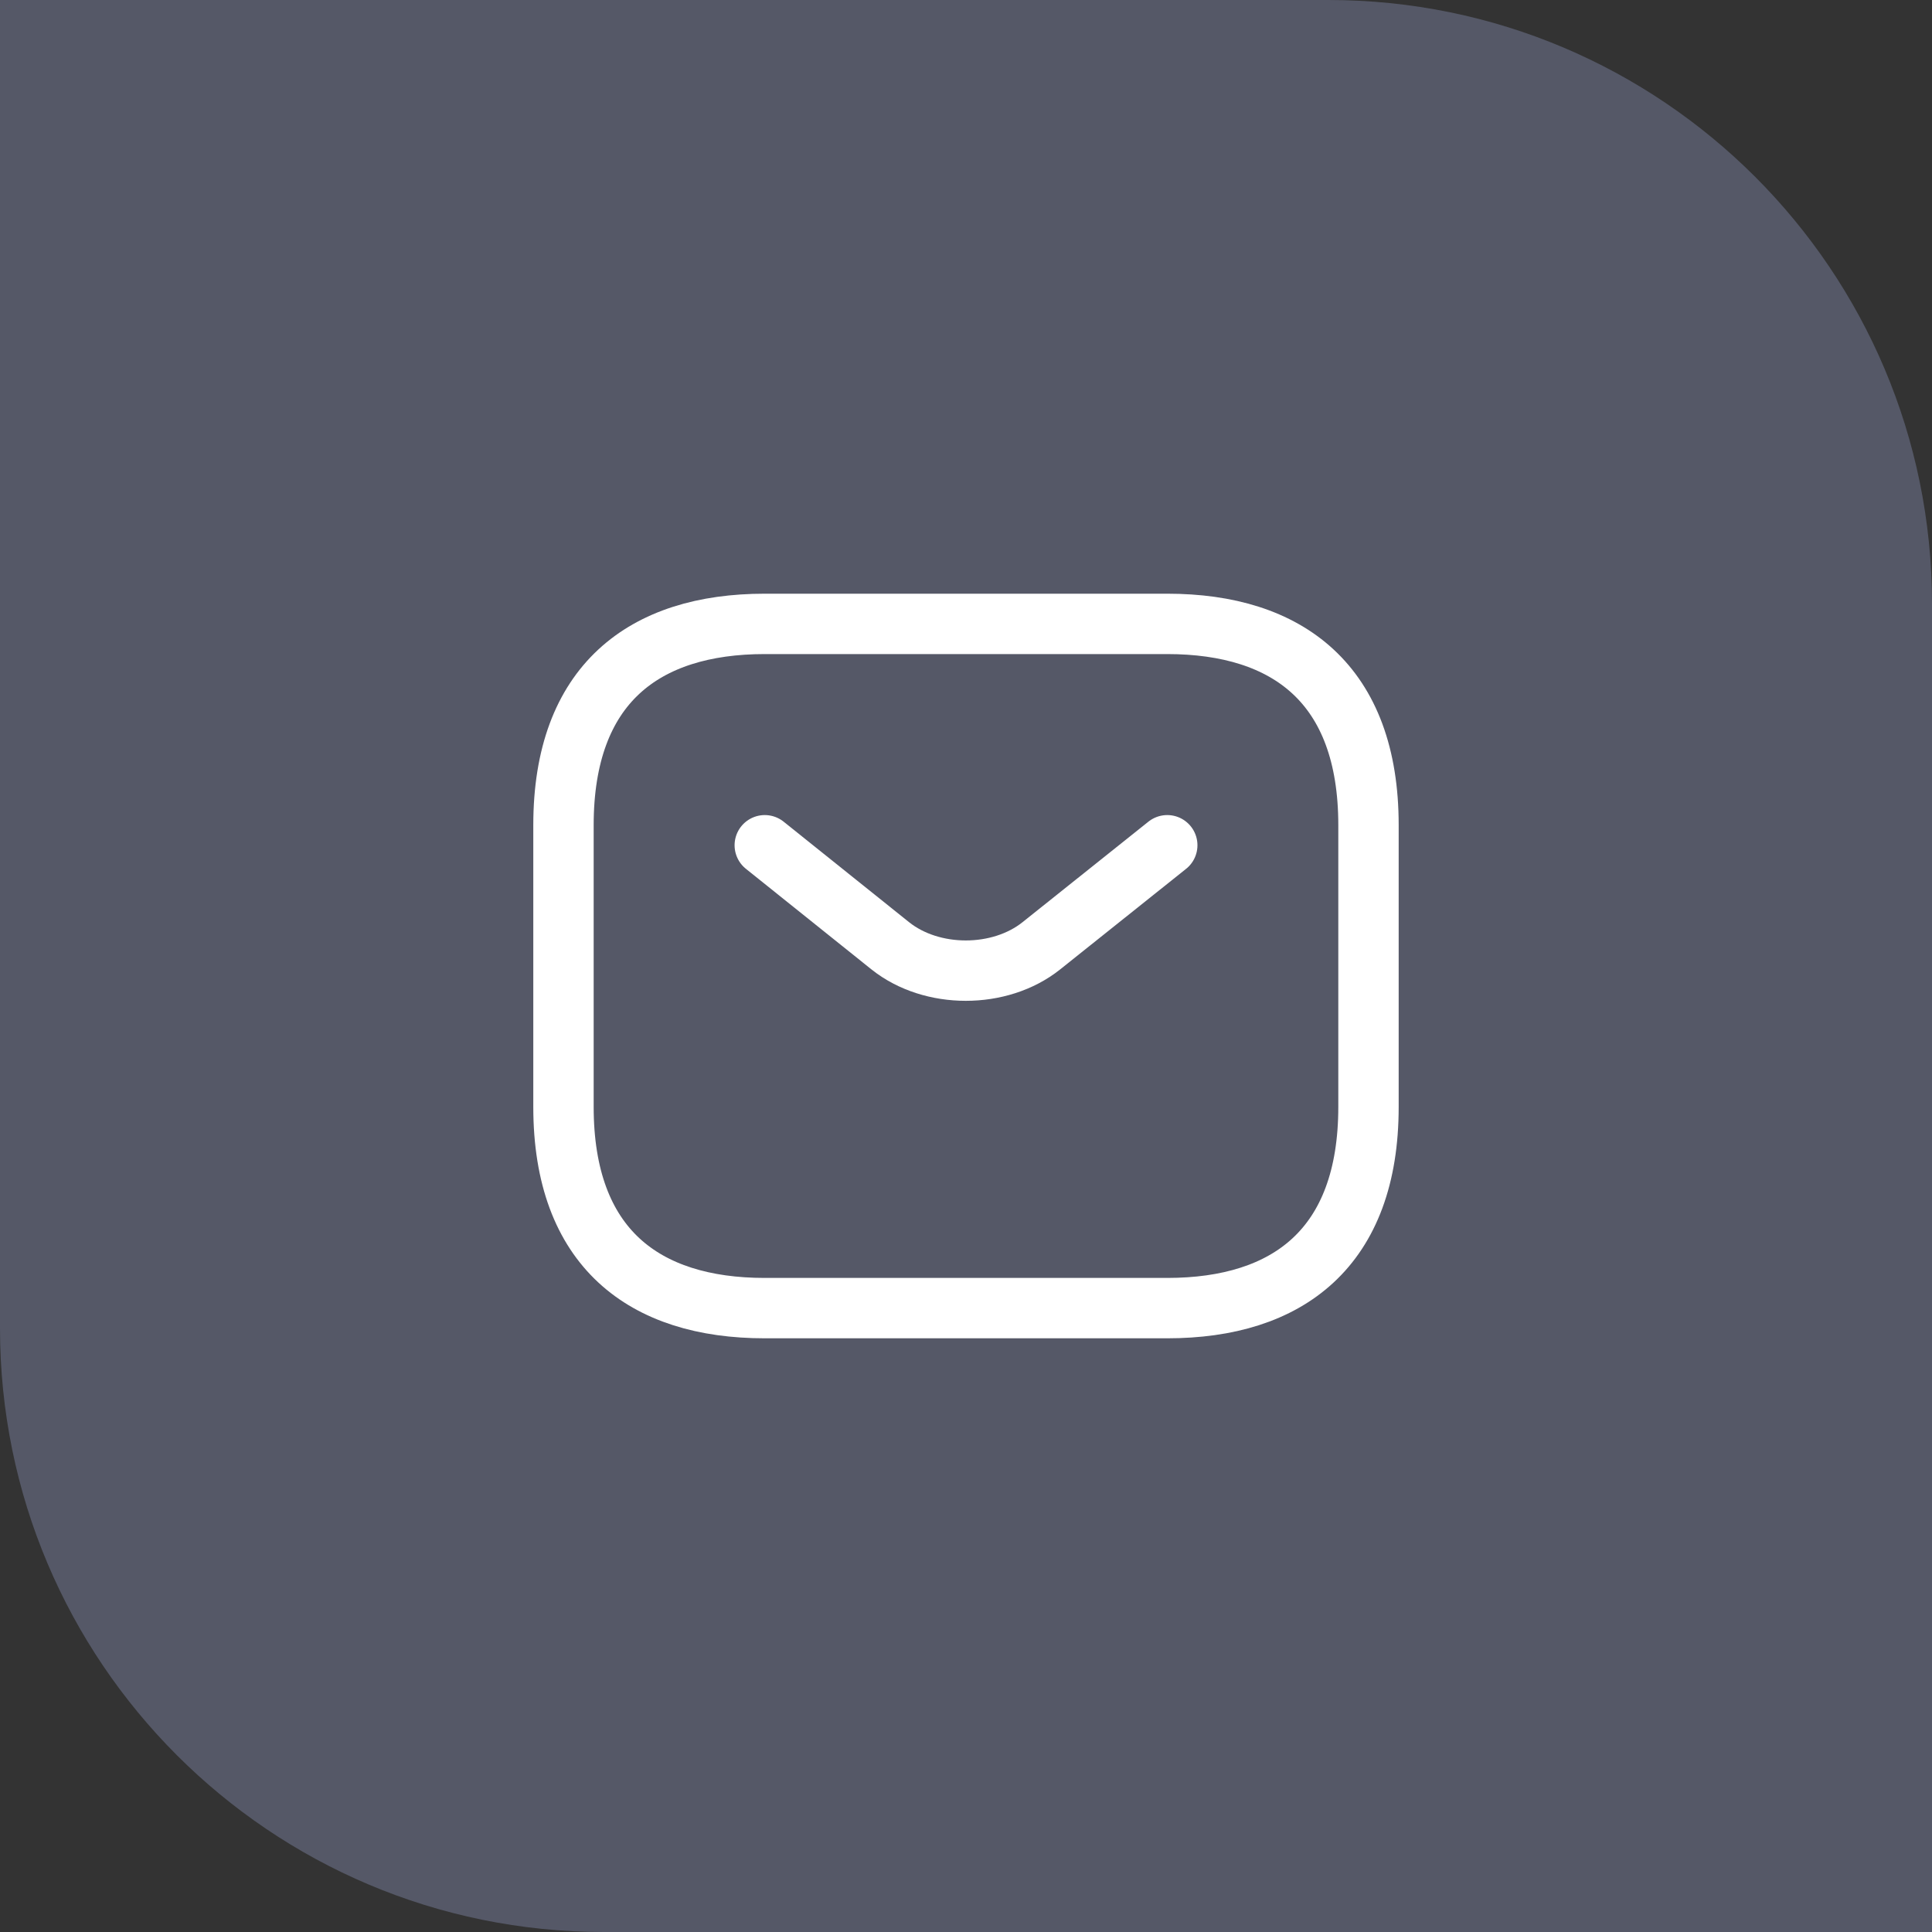
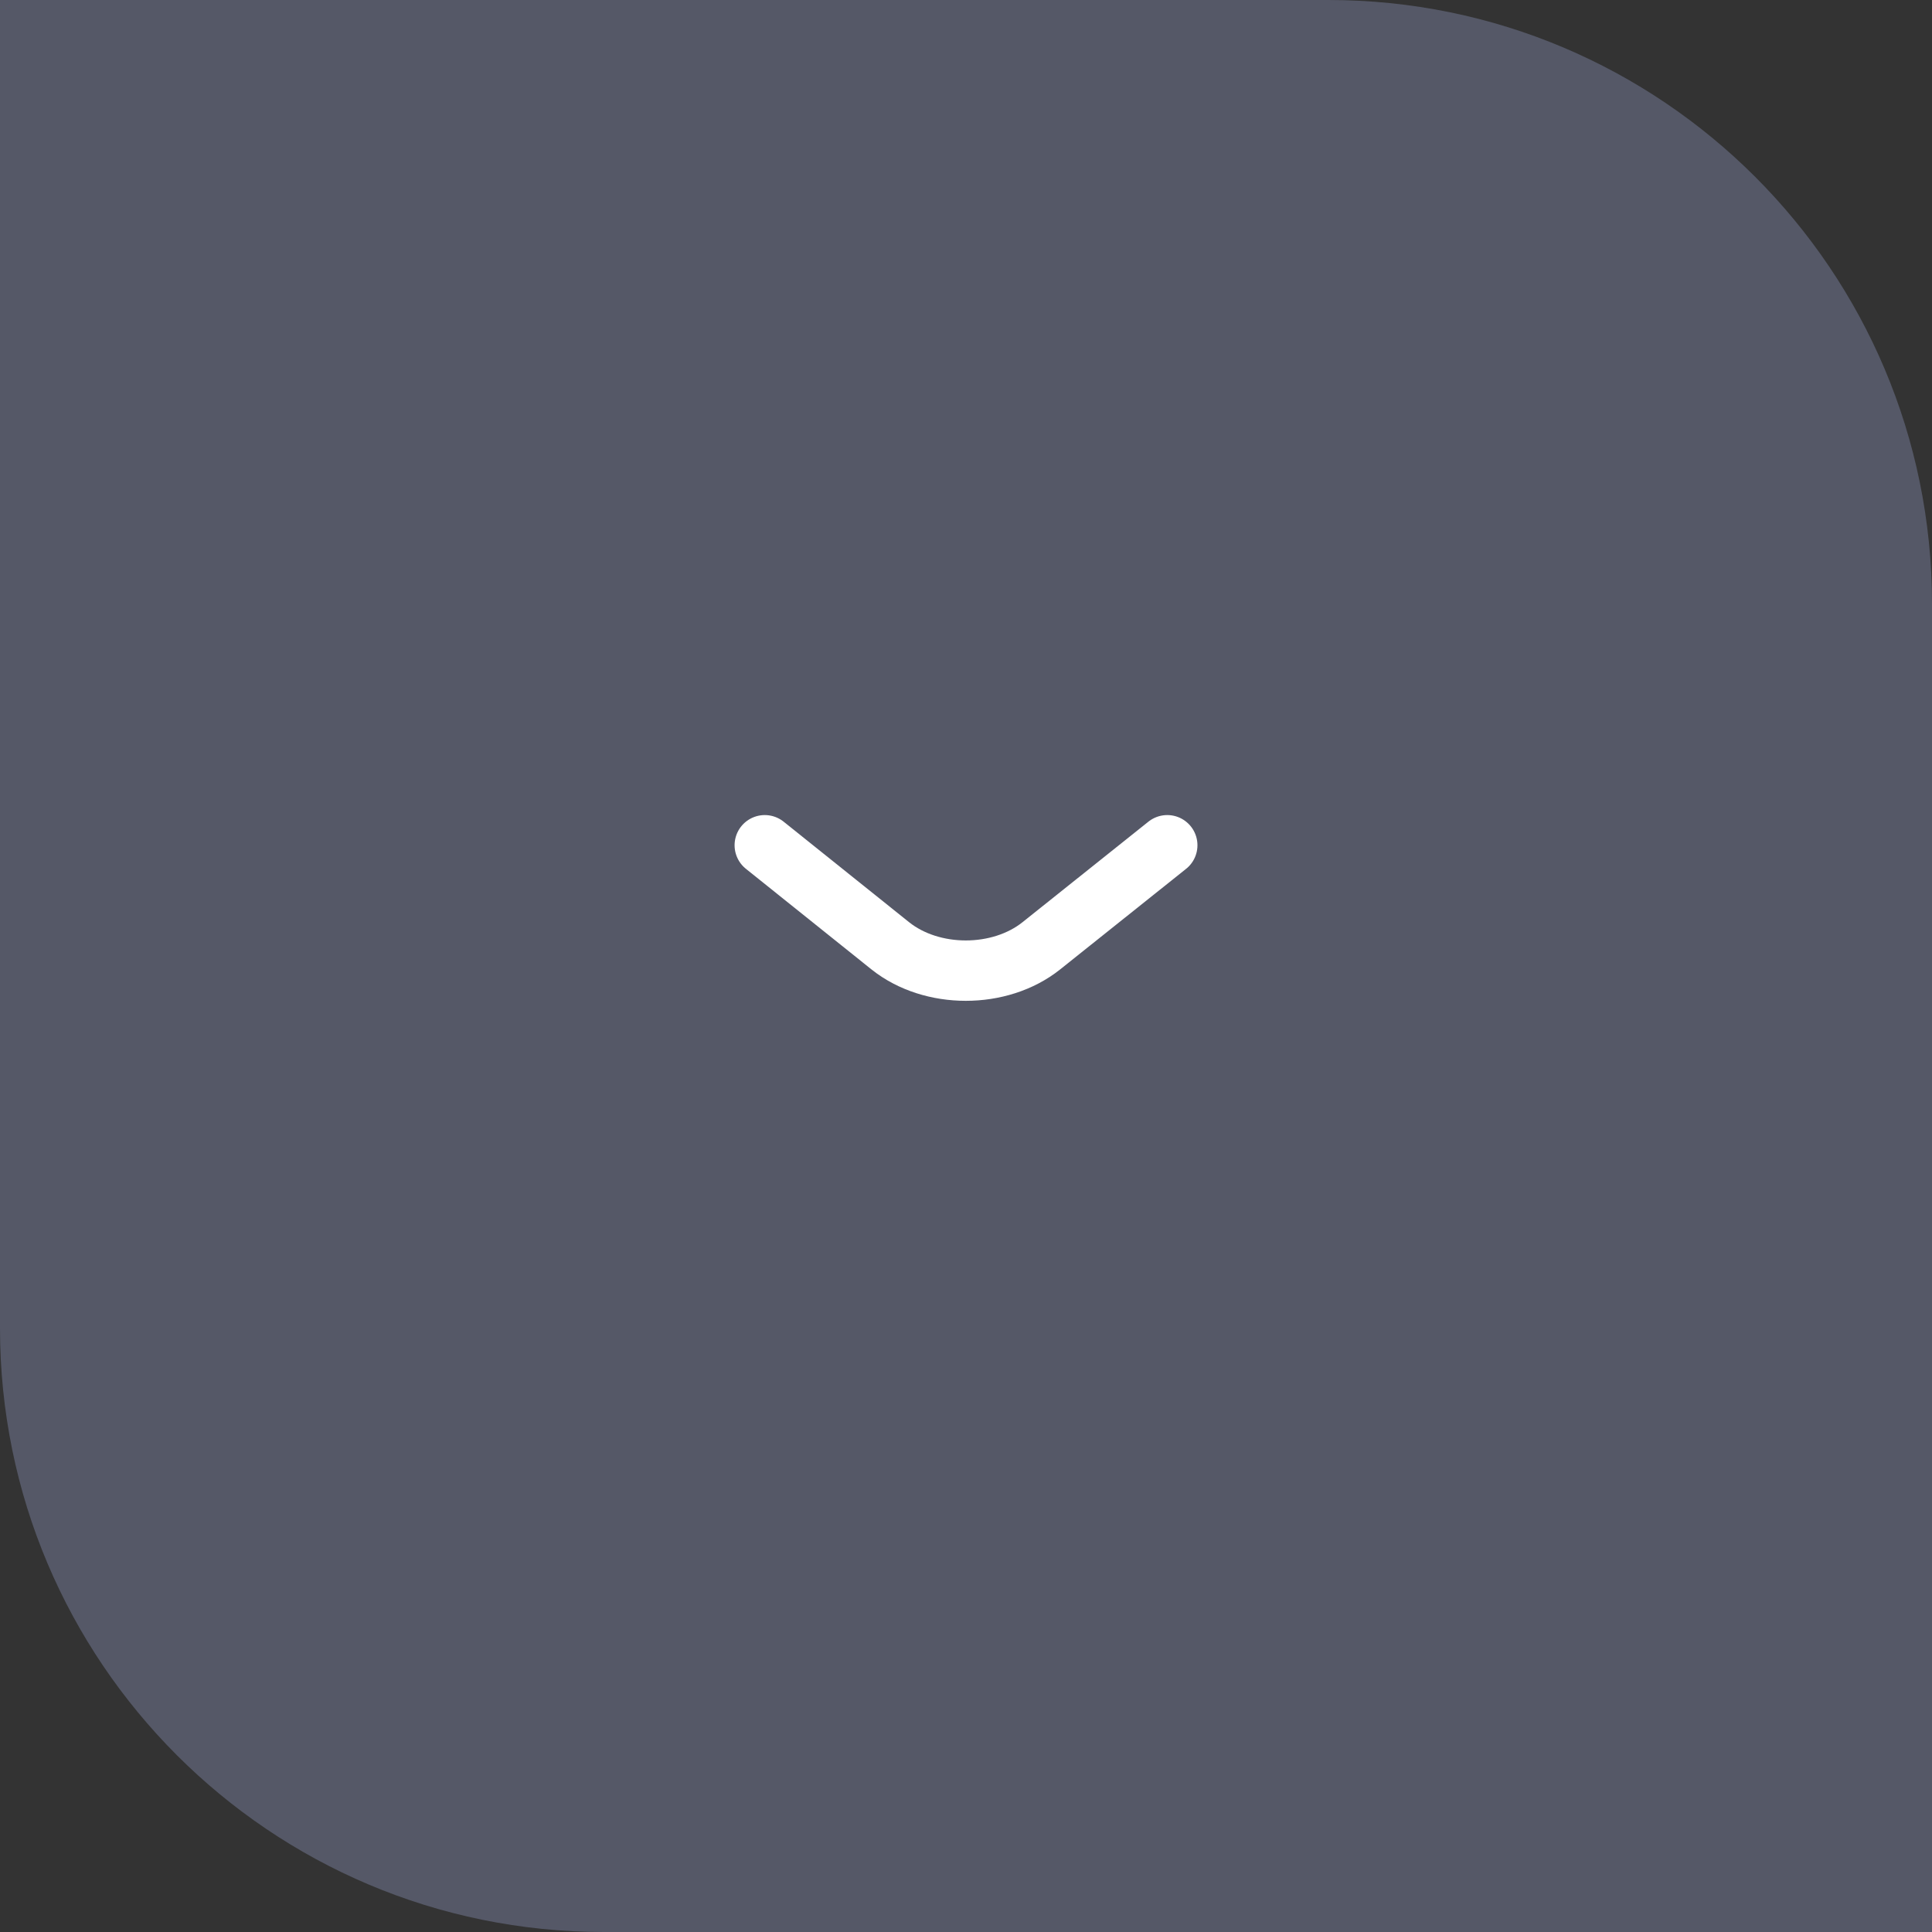
<svg xmlns="http://www.w3.org/2000/svg" width="64" height="64" viewBox="0 0 64 64" fill="none">
  <rect x="0" y="0" width="64" height="64" fill="#333333" stroke="none" />
  <path d="M0 0H44C55.046 0 64 8.954 64 20V64H20C8.954 64 0 55.046 0 44V0Z" fill="#555867" />
-   <path d="M38.666 43.333H25.333C21.333 43.333 18.666 41.333 18.666 36.667V27.333C18.666 22.667 21.333 20.667 25.333 20.667H38.666C42.666 20.667 45.333 22.667 45.333 27.333V36.667C45.333 41.333 42.666 43.333 38.666 43.333Z" stroke="white" stroke-width="2" stroke-miterlimit="10" stroke-linecap="round" stroke-linejoin="round" />
  <path d="M38.667 28L34.493 31.333C33.12 32.427 30.867 32.427 29.494 31.333L25.334 28" stroke="white" stroke-width="2" stroke-miterlimit="10" stroke-linecap="round" stroke-linejoin="round" />
</svg>